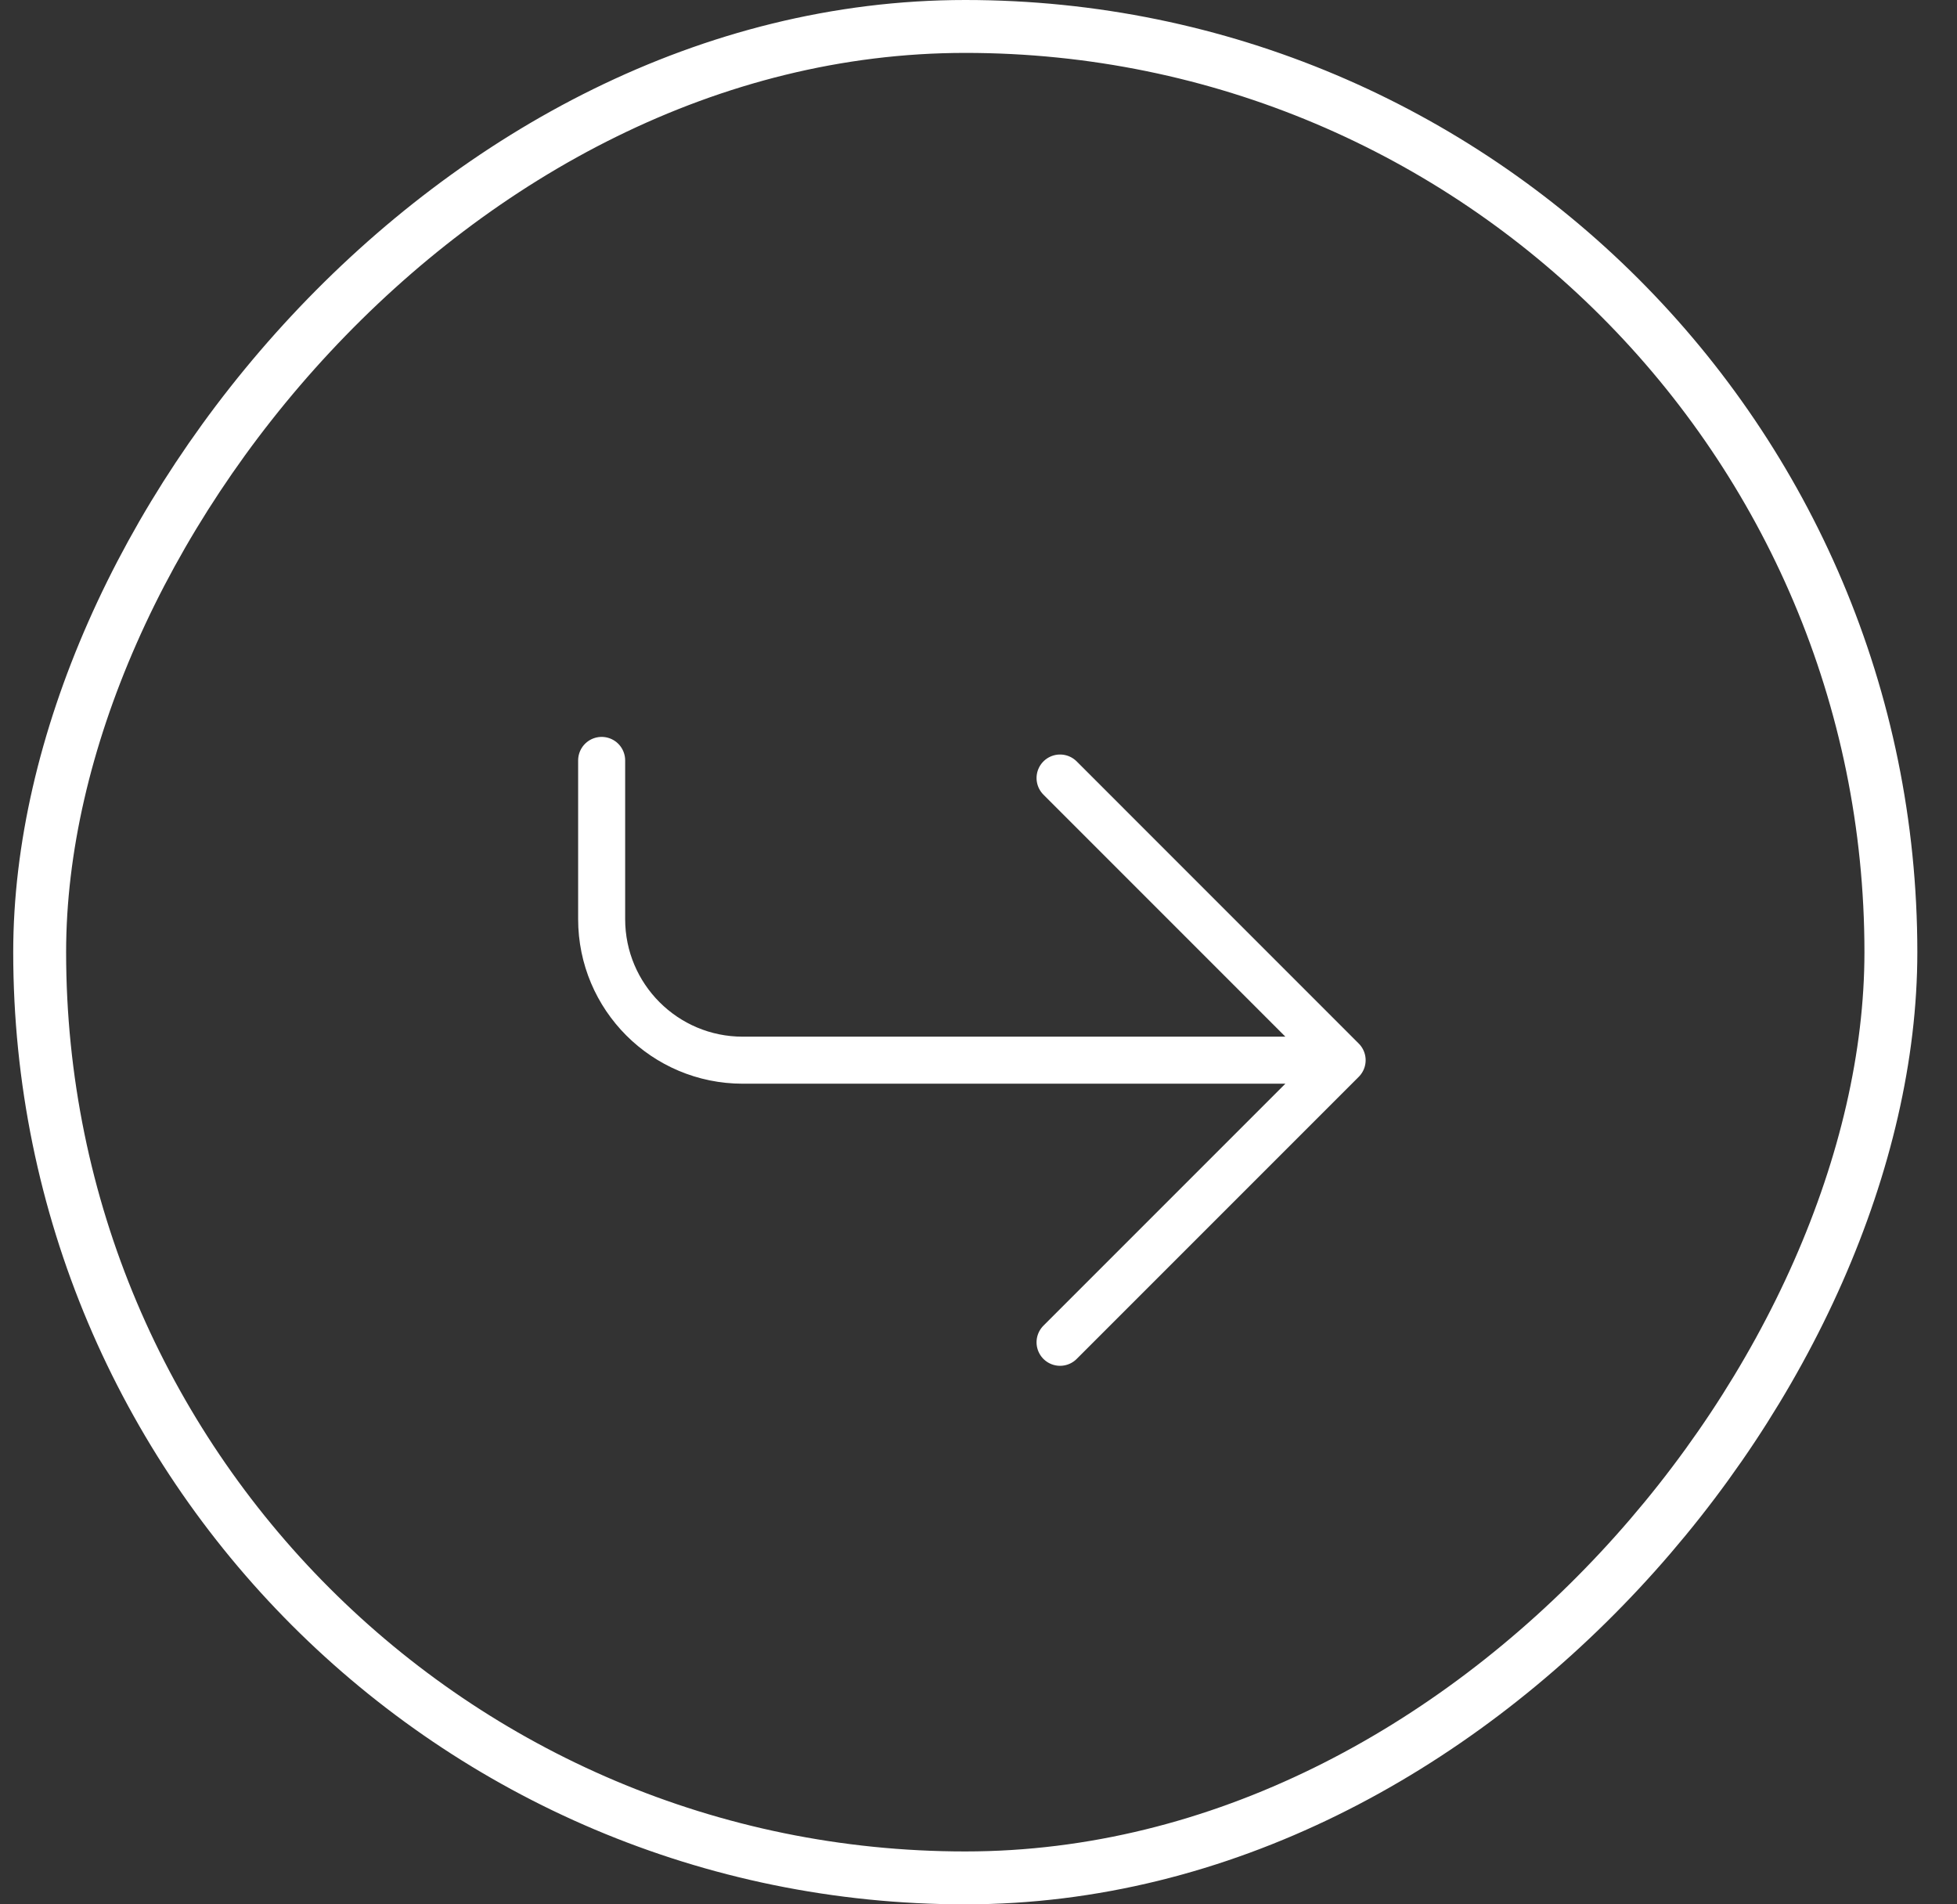
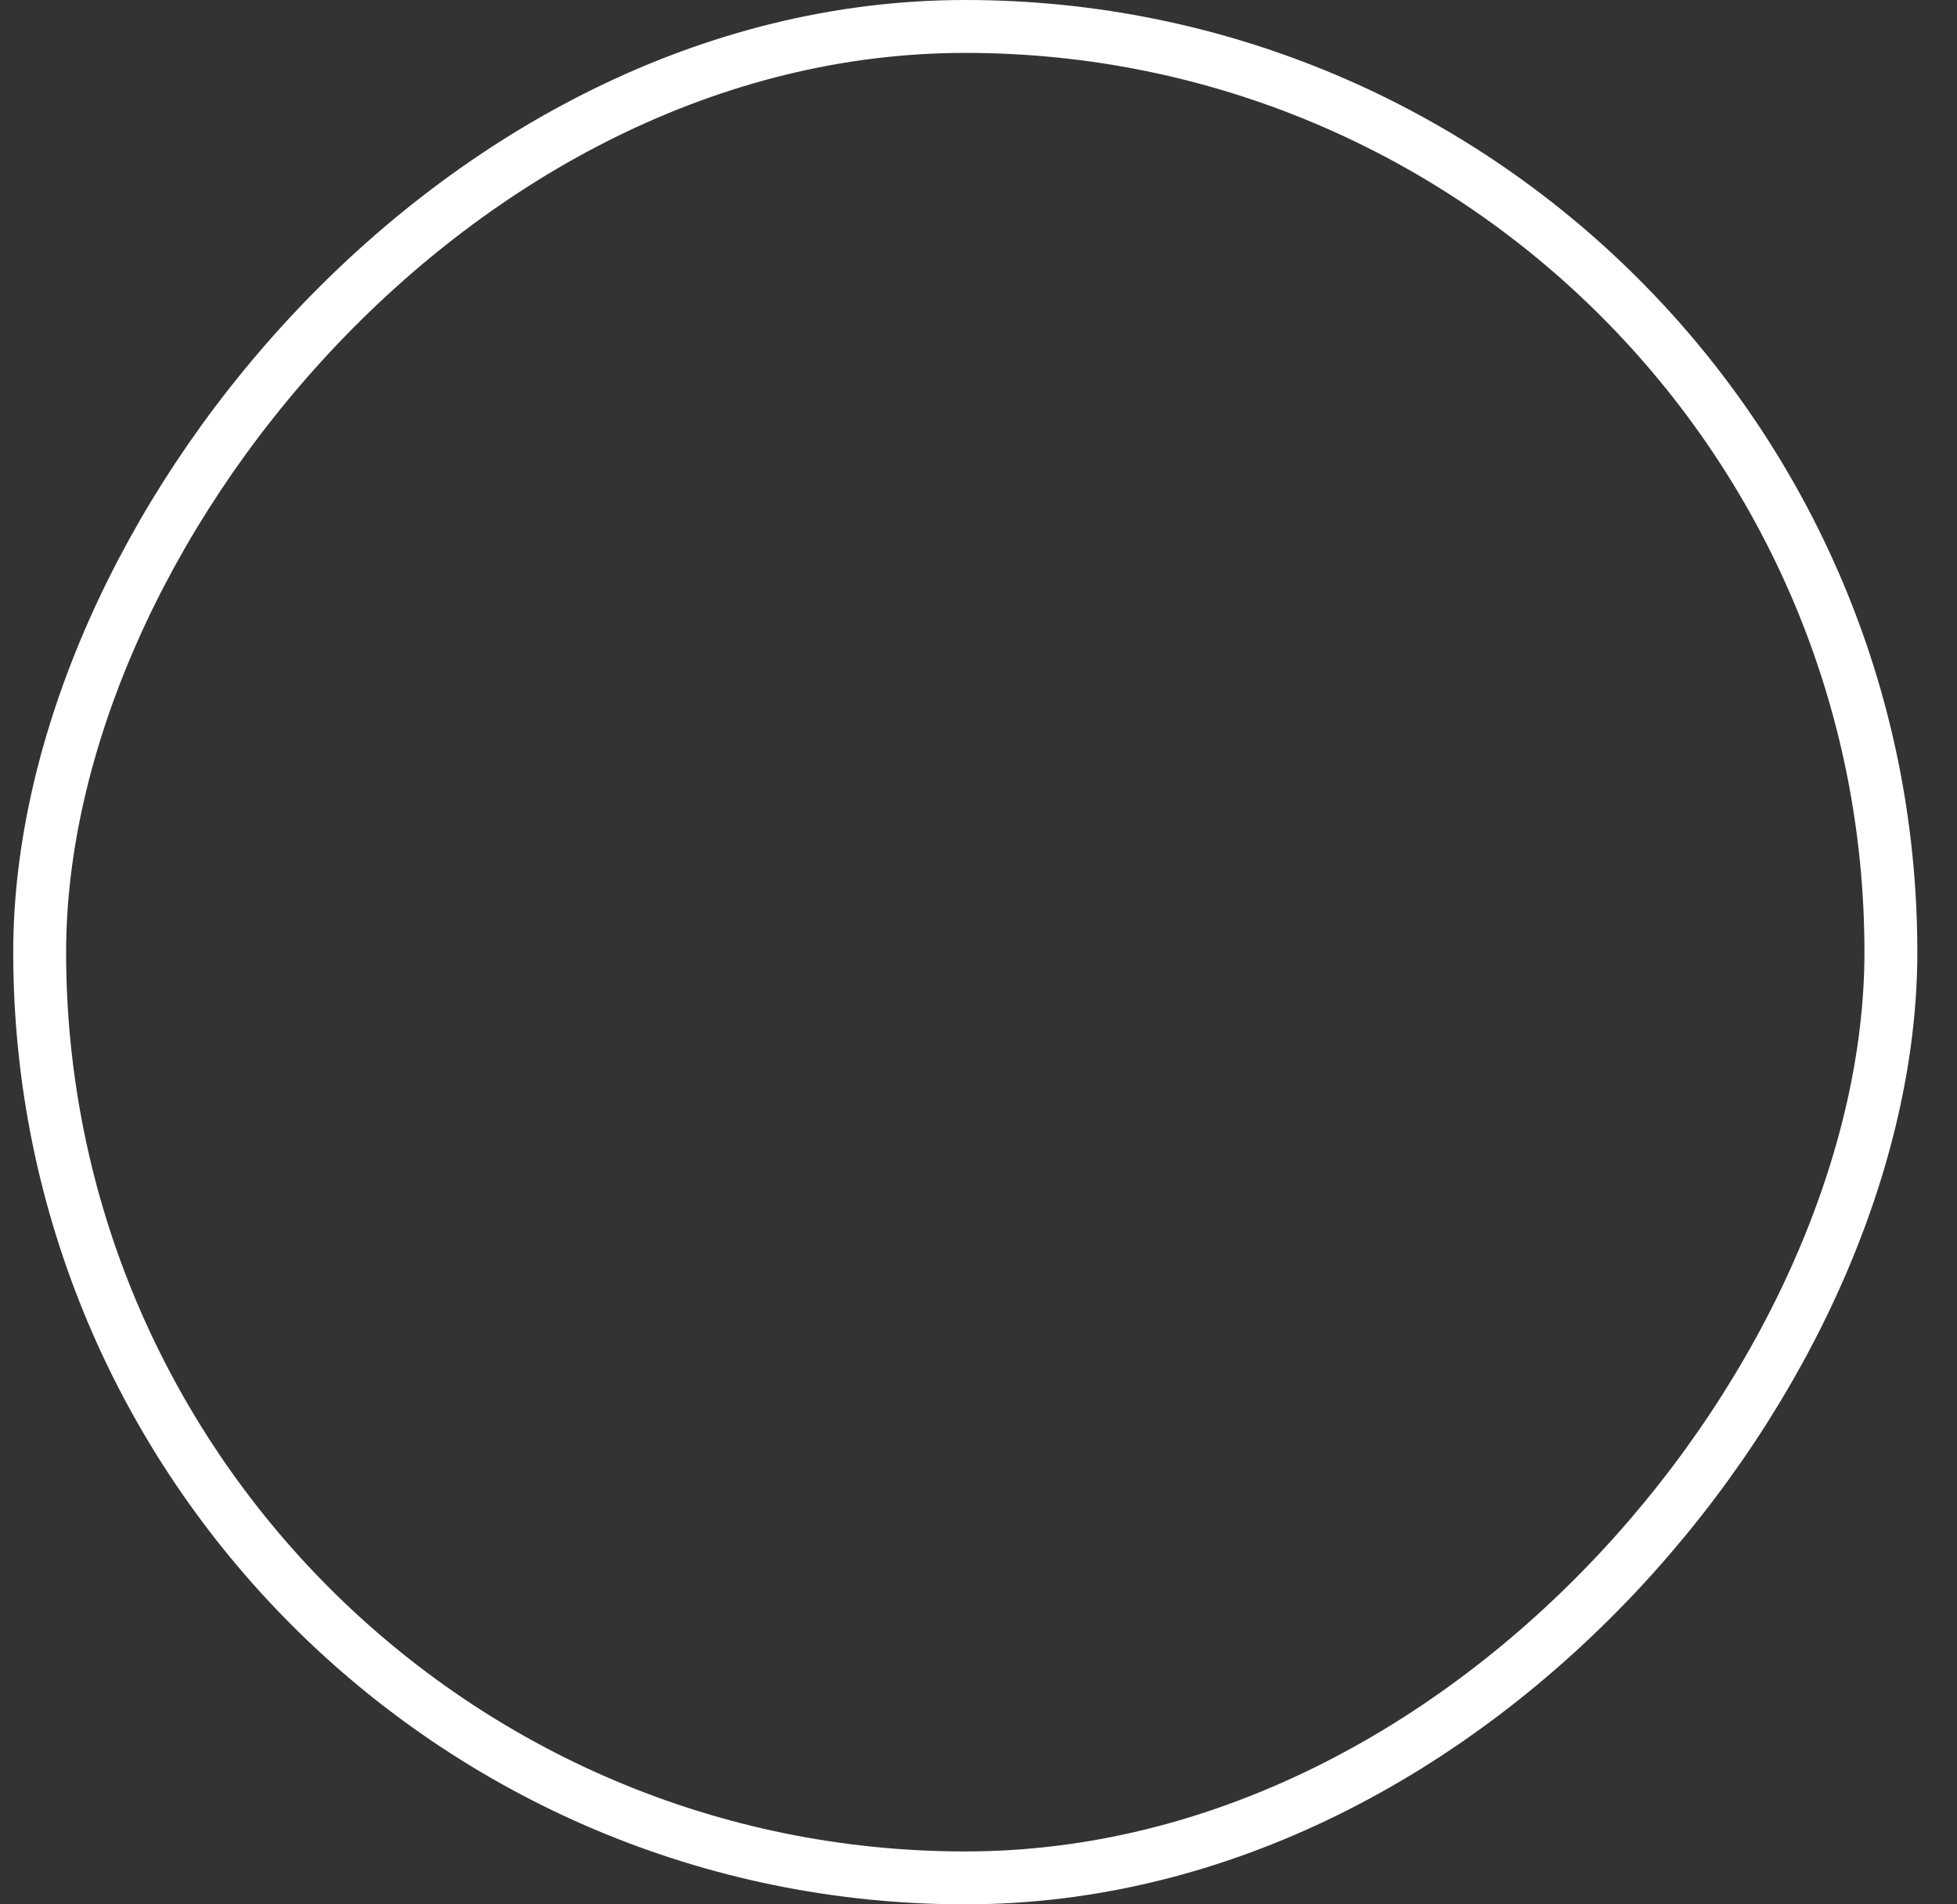
<svg xmlns="http://www.w3.org/2000/svg" width="37" height="36" viewBox="0 0 37 36" fill="none">
  <rect x="0" y="0" width="37" height="36" fill="#333333" stroke="none" />
  <rect x="-0.5" y="0.5" width="35" height="35" rx="17.5" transform="matrix(-1 0 0 1 35.25 0)" stroke="white" />
-   <path d="M20.042 25.375L25.375 20.042M25.375 20.042L20.042 14.708M25.375 20.042H14.042C12.569 20.042 11.375 18.848 11.375 17.375V14.375" stroke="white" stroke-width="0.889" stroke-miterlimit="10" stroke-linecap="round" stroke-linejoin="round" />
</svg>